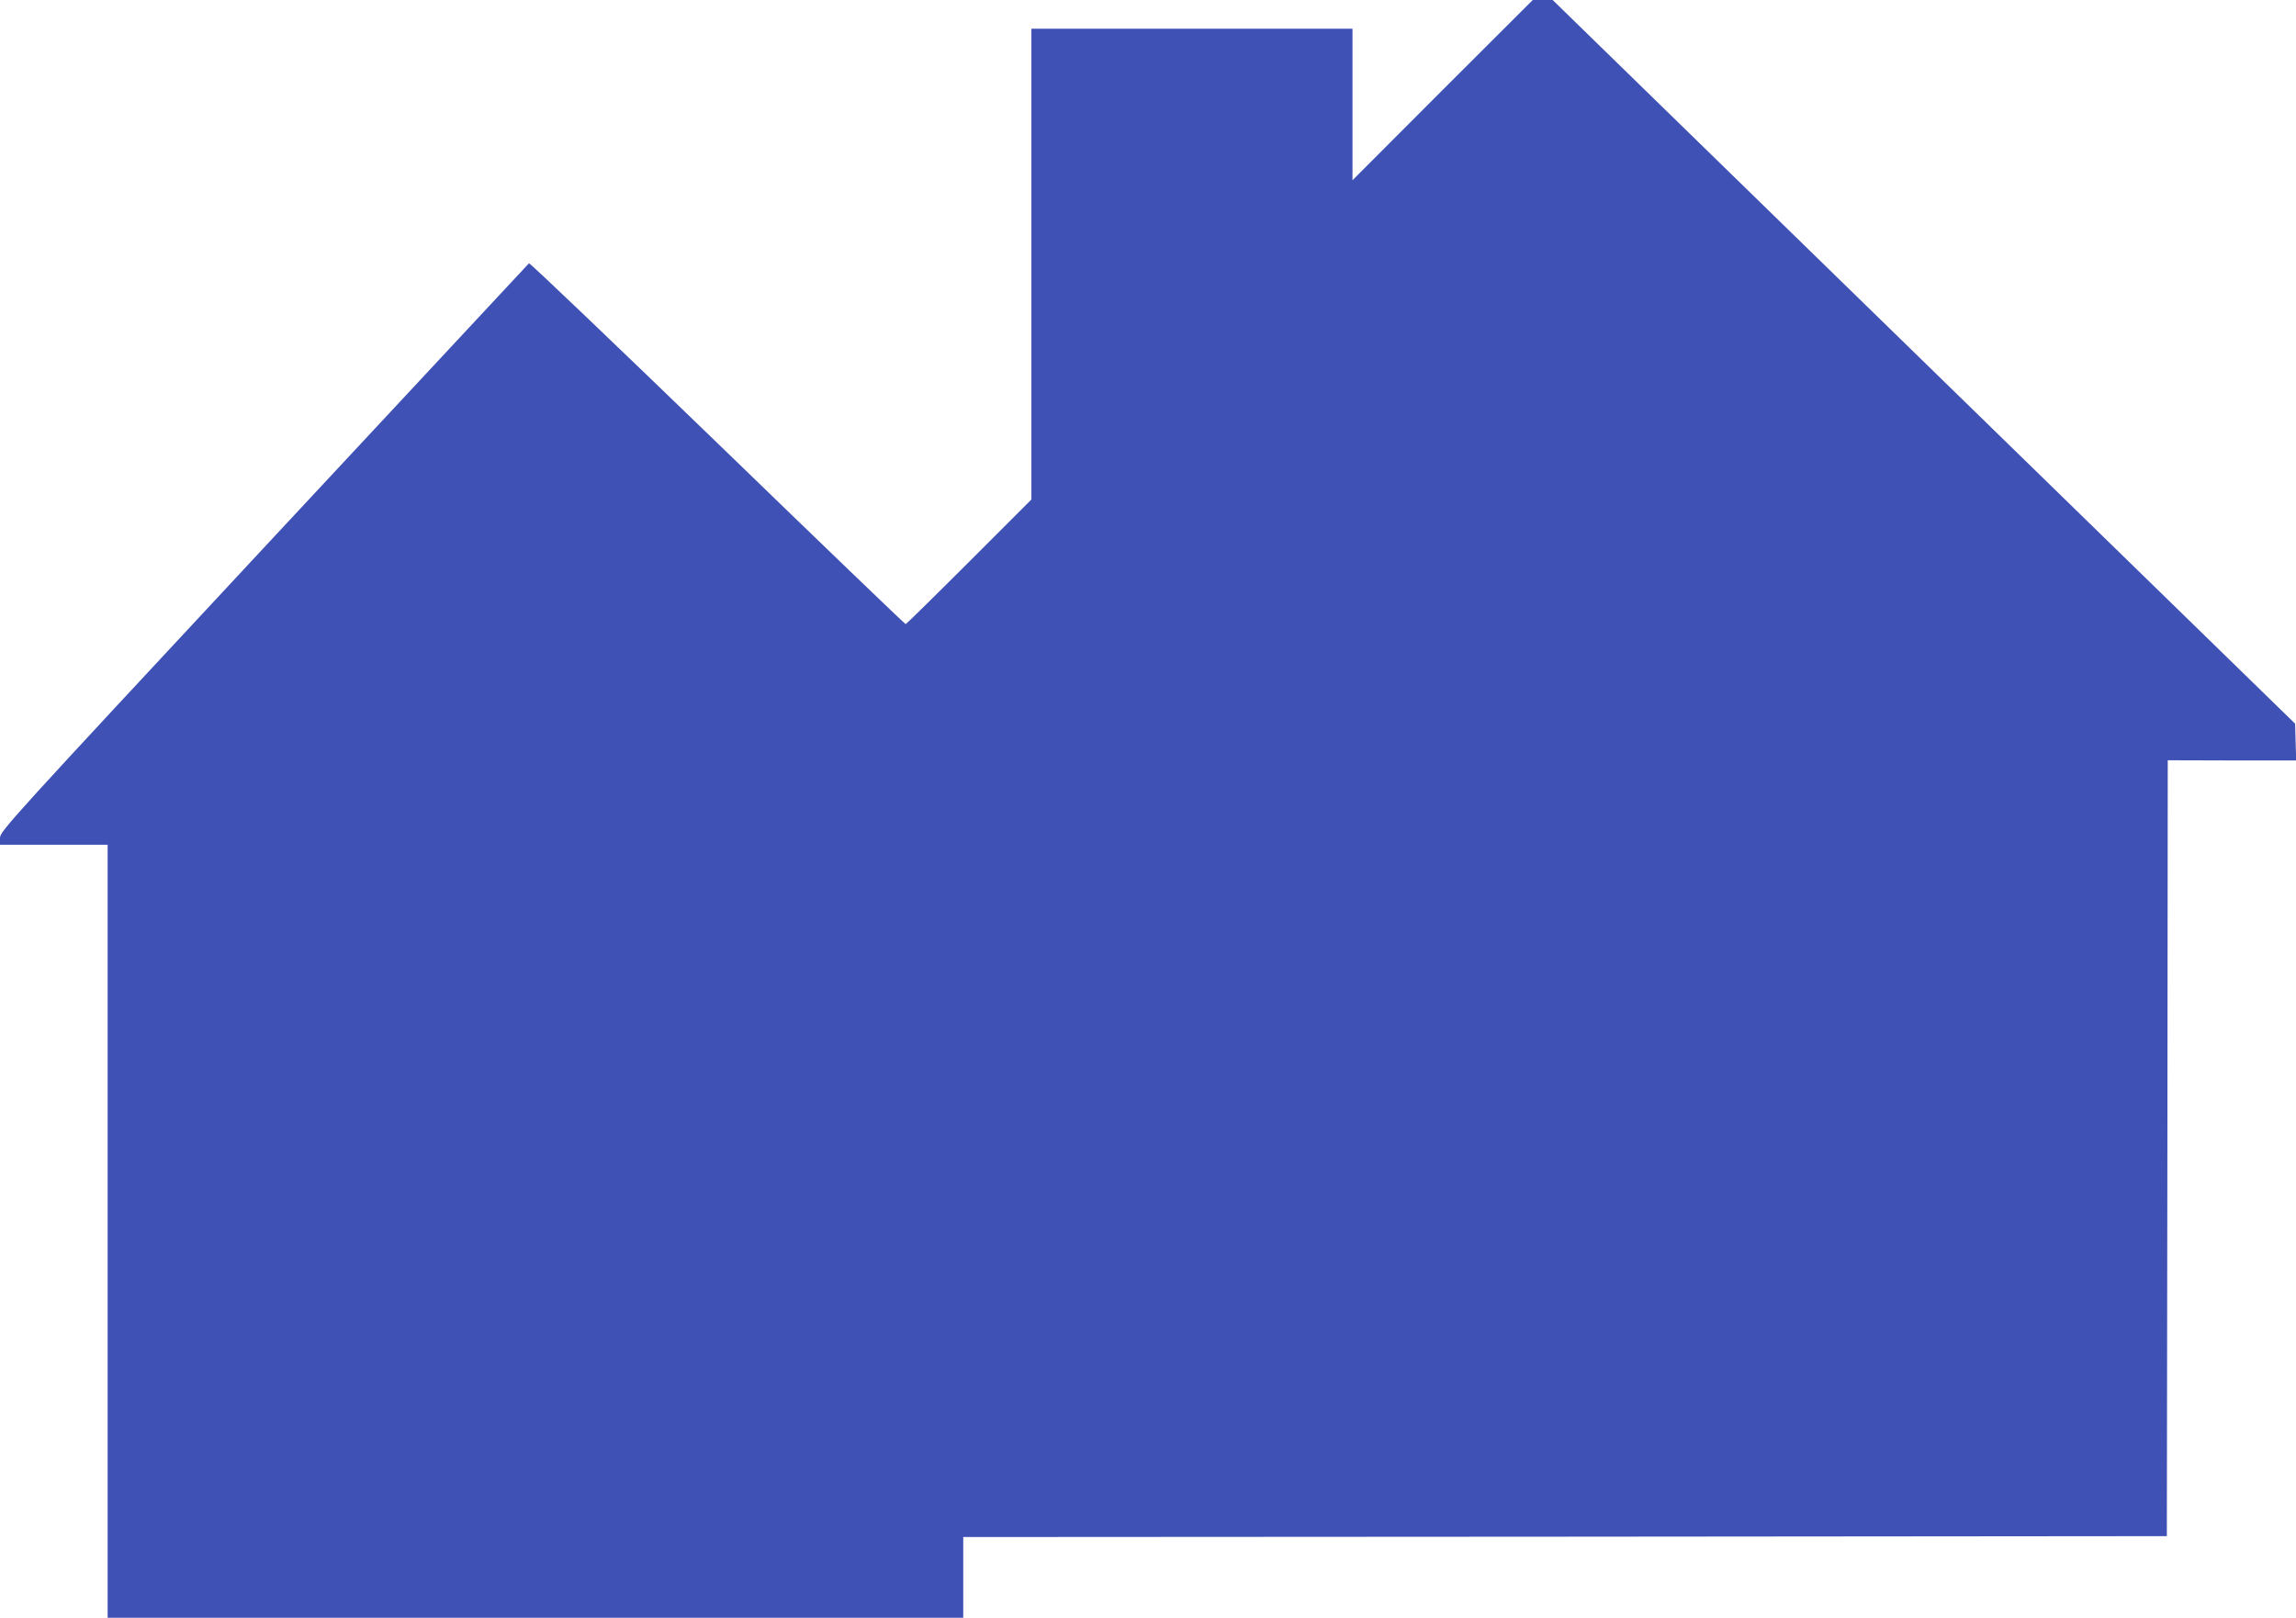
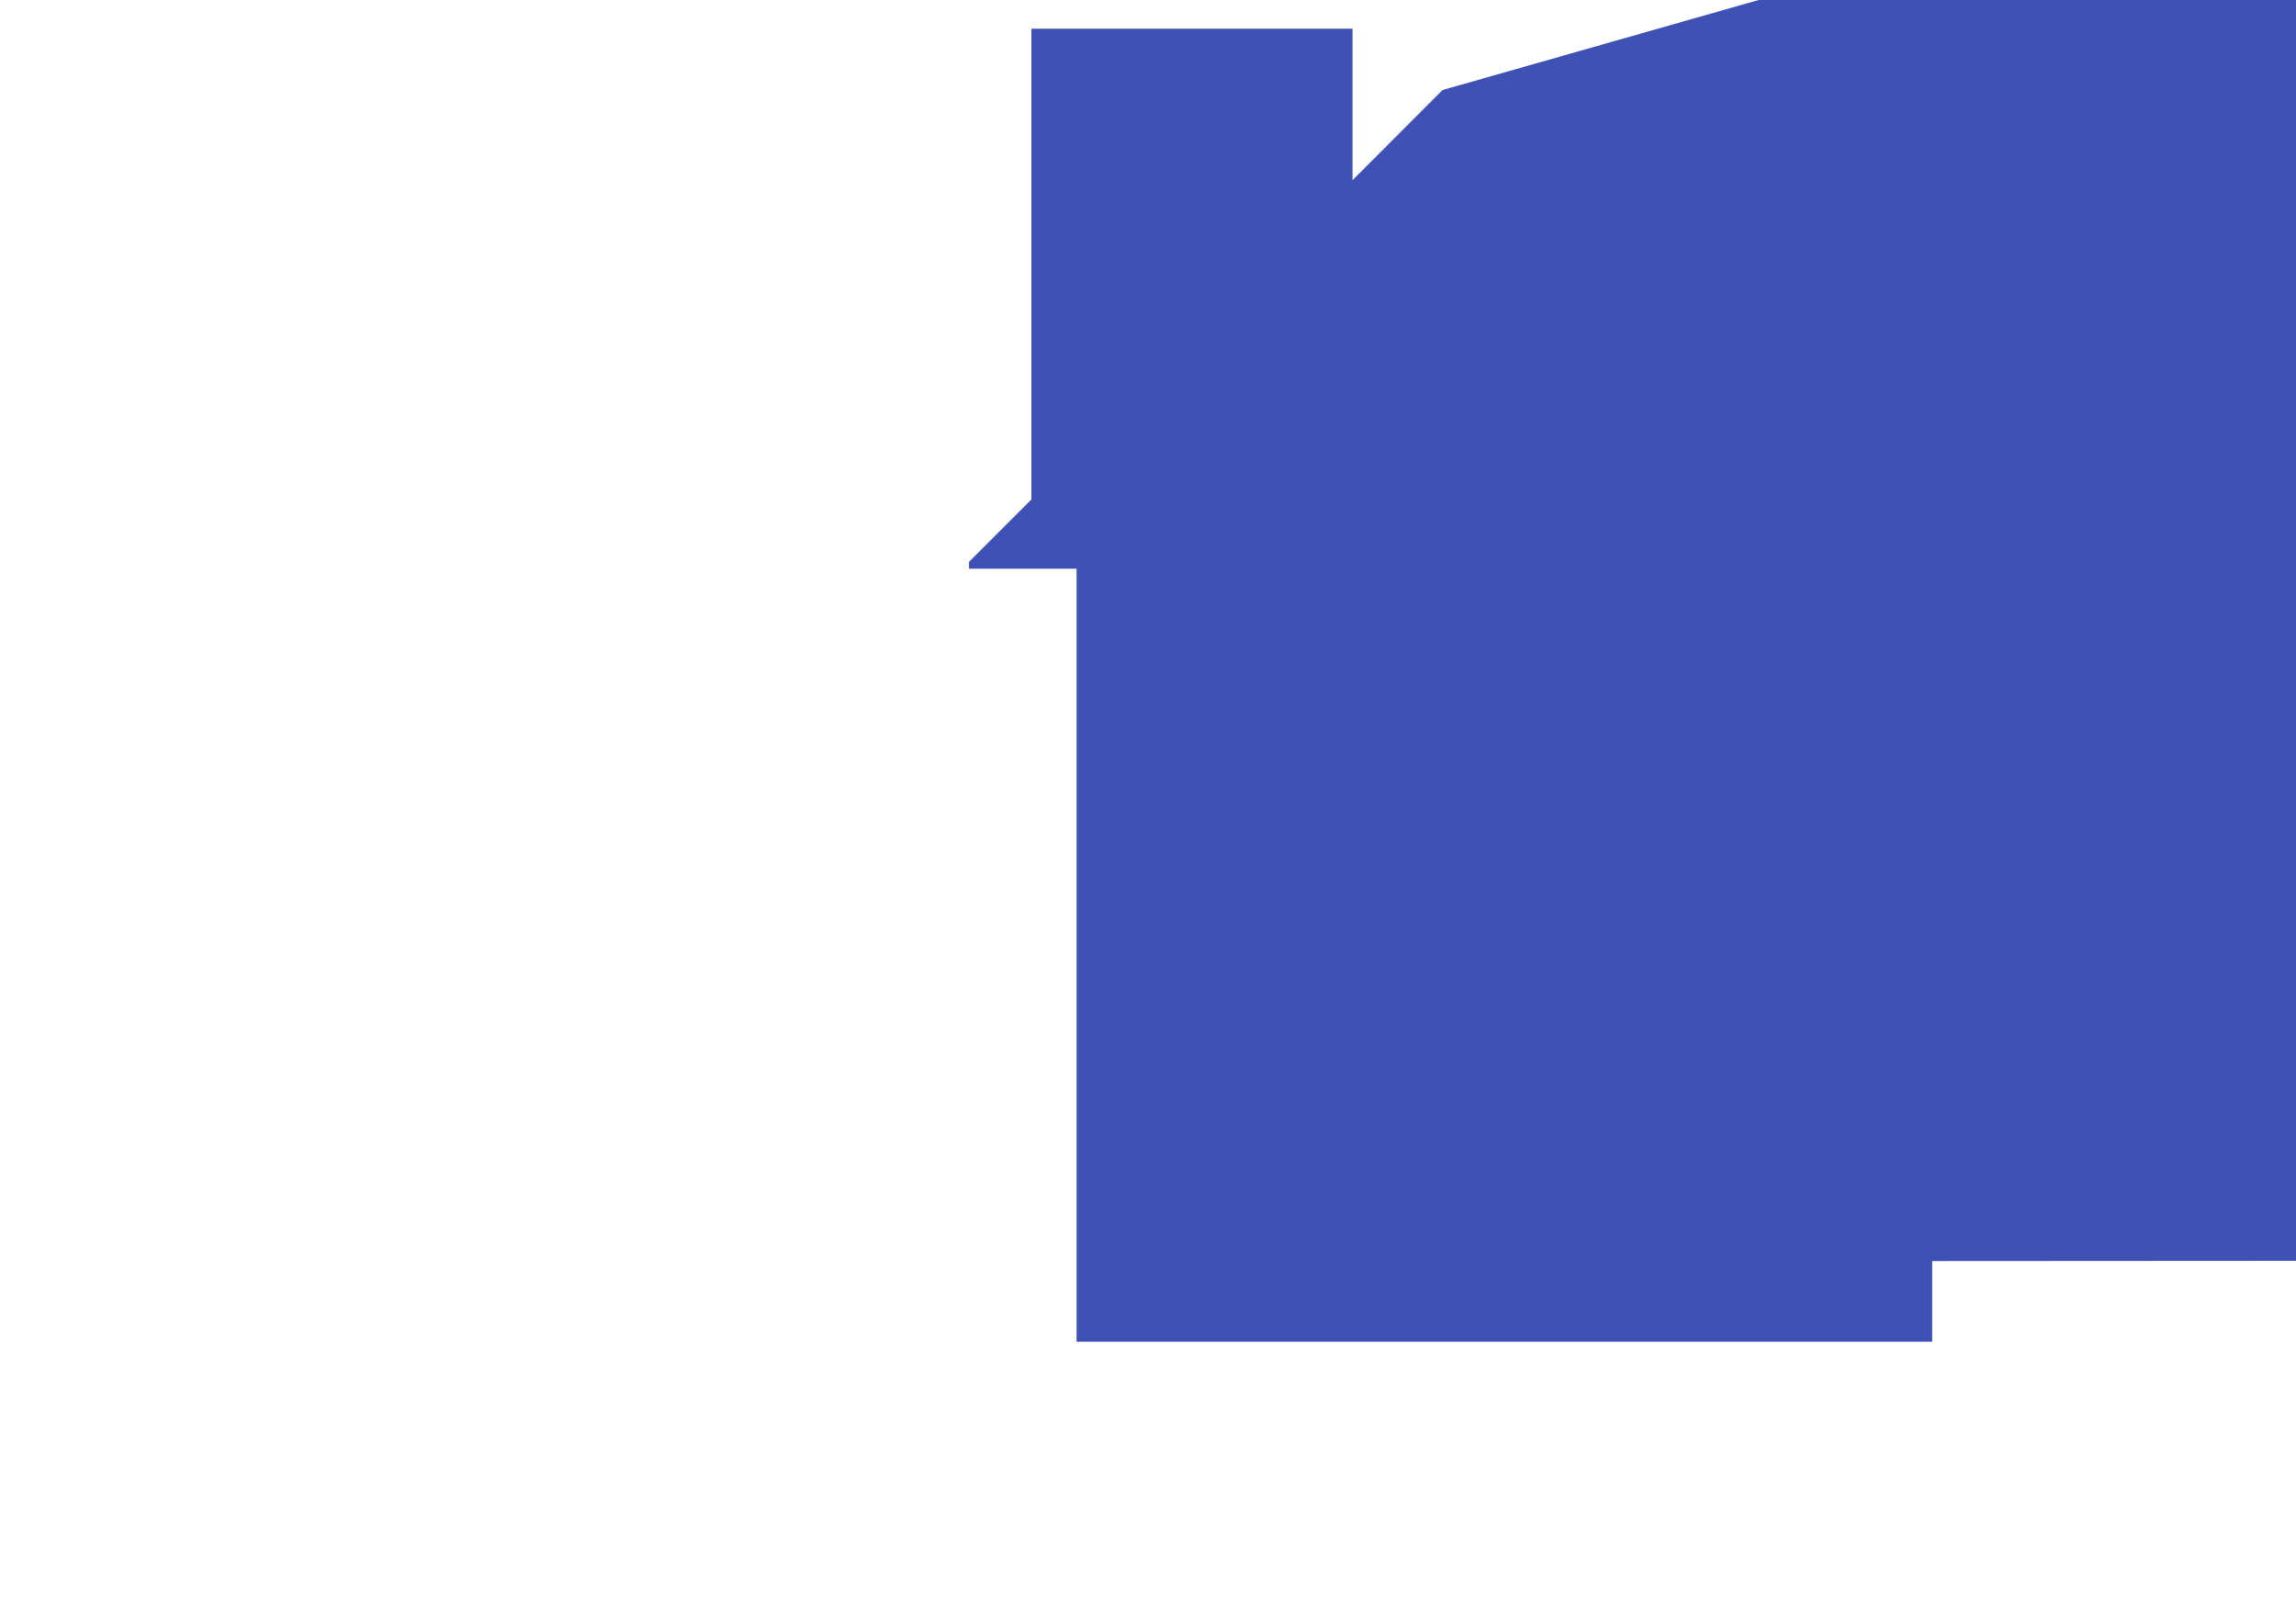
<svg xmlns="http://www.w3.org/2000/svg" version="1.0" width="1280pt" height="902pt" viewBox="0 0 1280 902" preserveAspectRatio="xMidYMid meet">
  <g transform="translate(0,902) scale(0.1,-0.1)" fill="#3f51b5" stroke="none">
-     <path d="M8042 8518 l-502 -503 0 423 0 422 -895 0 -895 0 0 -1313 0 -1312 -348 -348 c-191 -191 -350 -347 -353 -347 -4 0 -476 454 -1050 1010 -574 555 -1046 1006 -1050 1002 -4 -4 -669 -718 -1478 -1586 -1421 -1526 -1471 -1581 -1471 -1618 l0 -38 300 0 300 0 0 -2155 0 -2155 2385 0 2385 0 0 225 0 225 3355 2 3355 3 3 2163 2 2163 358 -1 358 0 -3 102 -3 103 -1585 1545 c-872 850 -1803 1758 -2070 2018 l-484 472 -56 0 -55 0 -503 -502z" />
+     <path d="M8042 8518 l-502 -503 0 423 0 422 -895 0 -895 0 0 -1313 0 -1312 -348 -348 l0 -38 300 0 300 0 0 -2155 0 -2155 2385 0 2385 0 0 225 0 225 3355 2 3355 3 3 2163 2 2163 358 -1 358 0 -3 102 -3 103 -1585 1545 c-872 850 -1803 1758 -2070 2018 l-484 472 -56 0 -55 0 -503 -502z" />
  </g>
</svg>